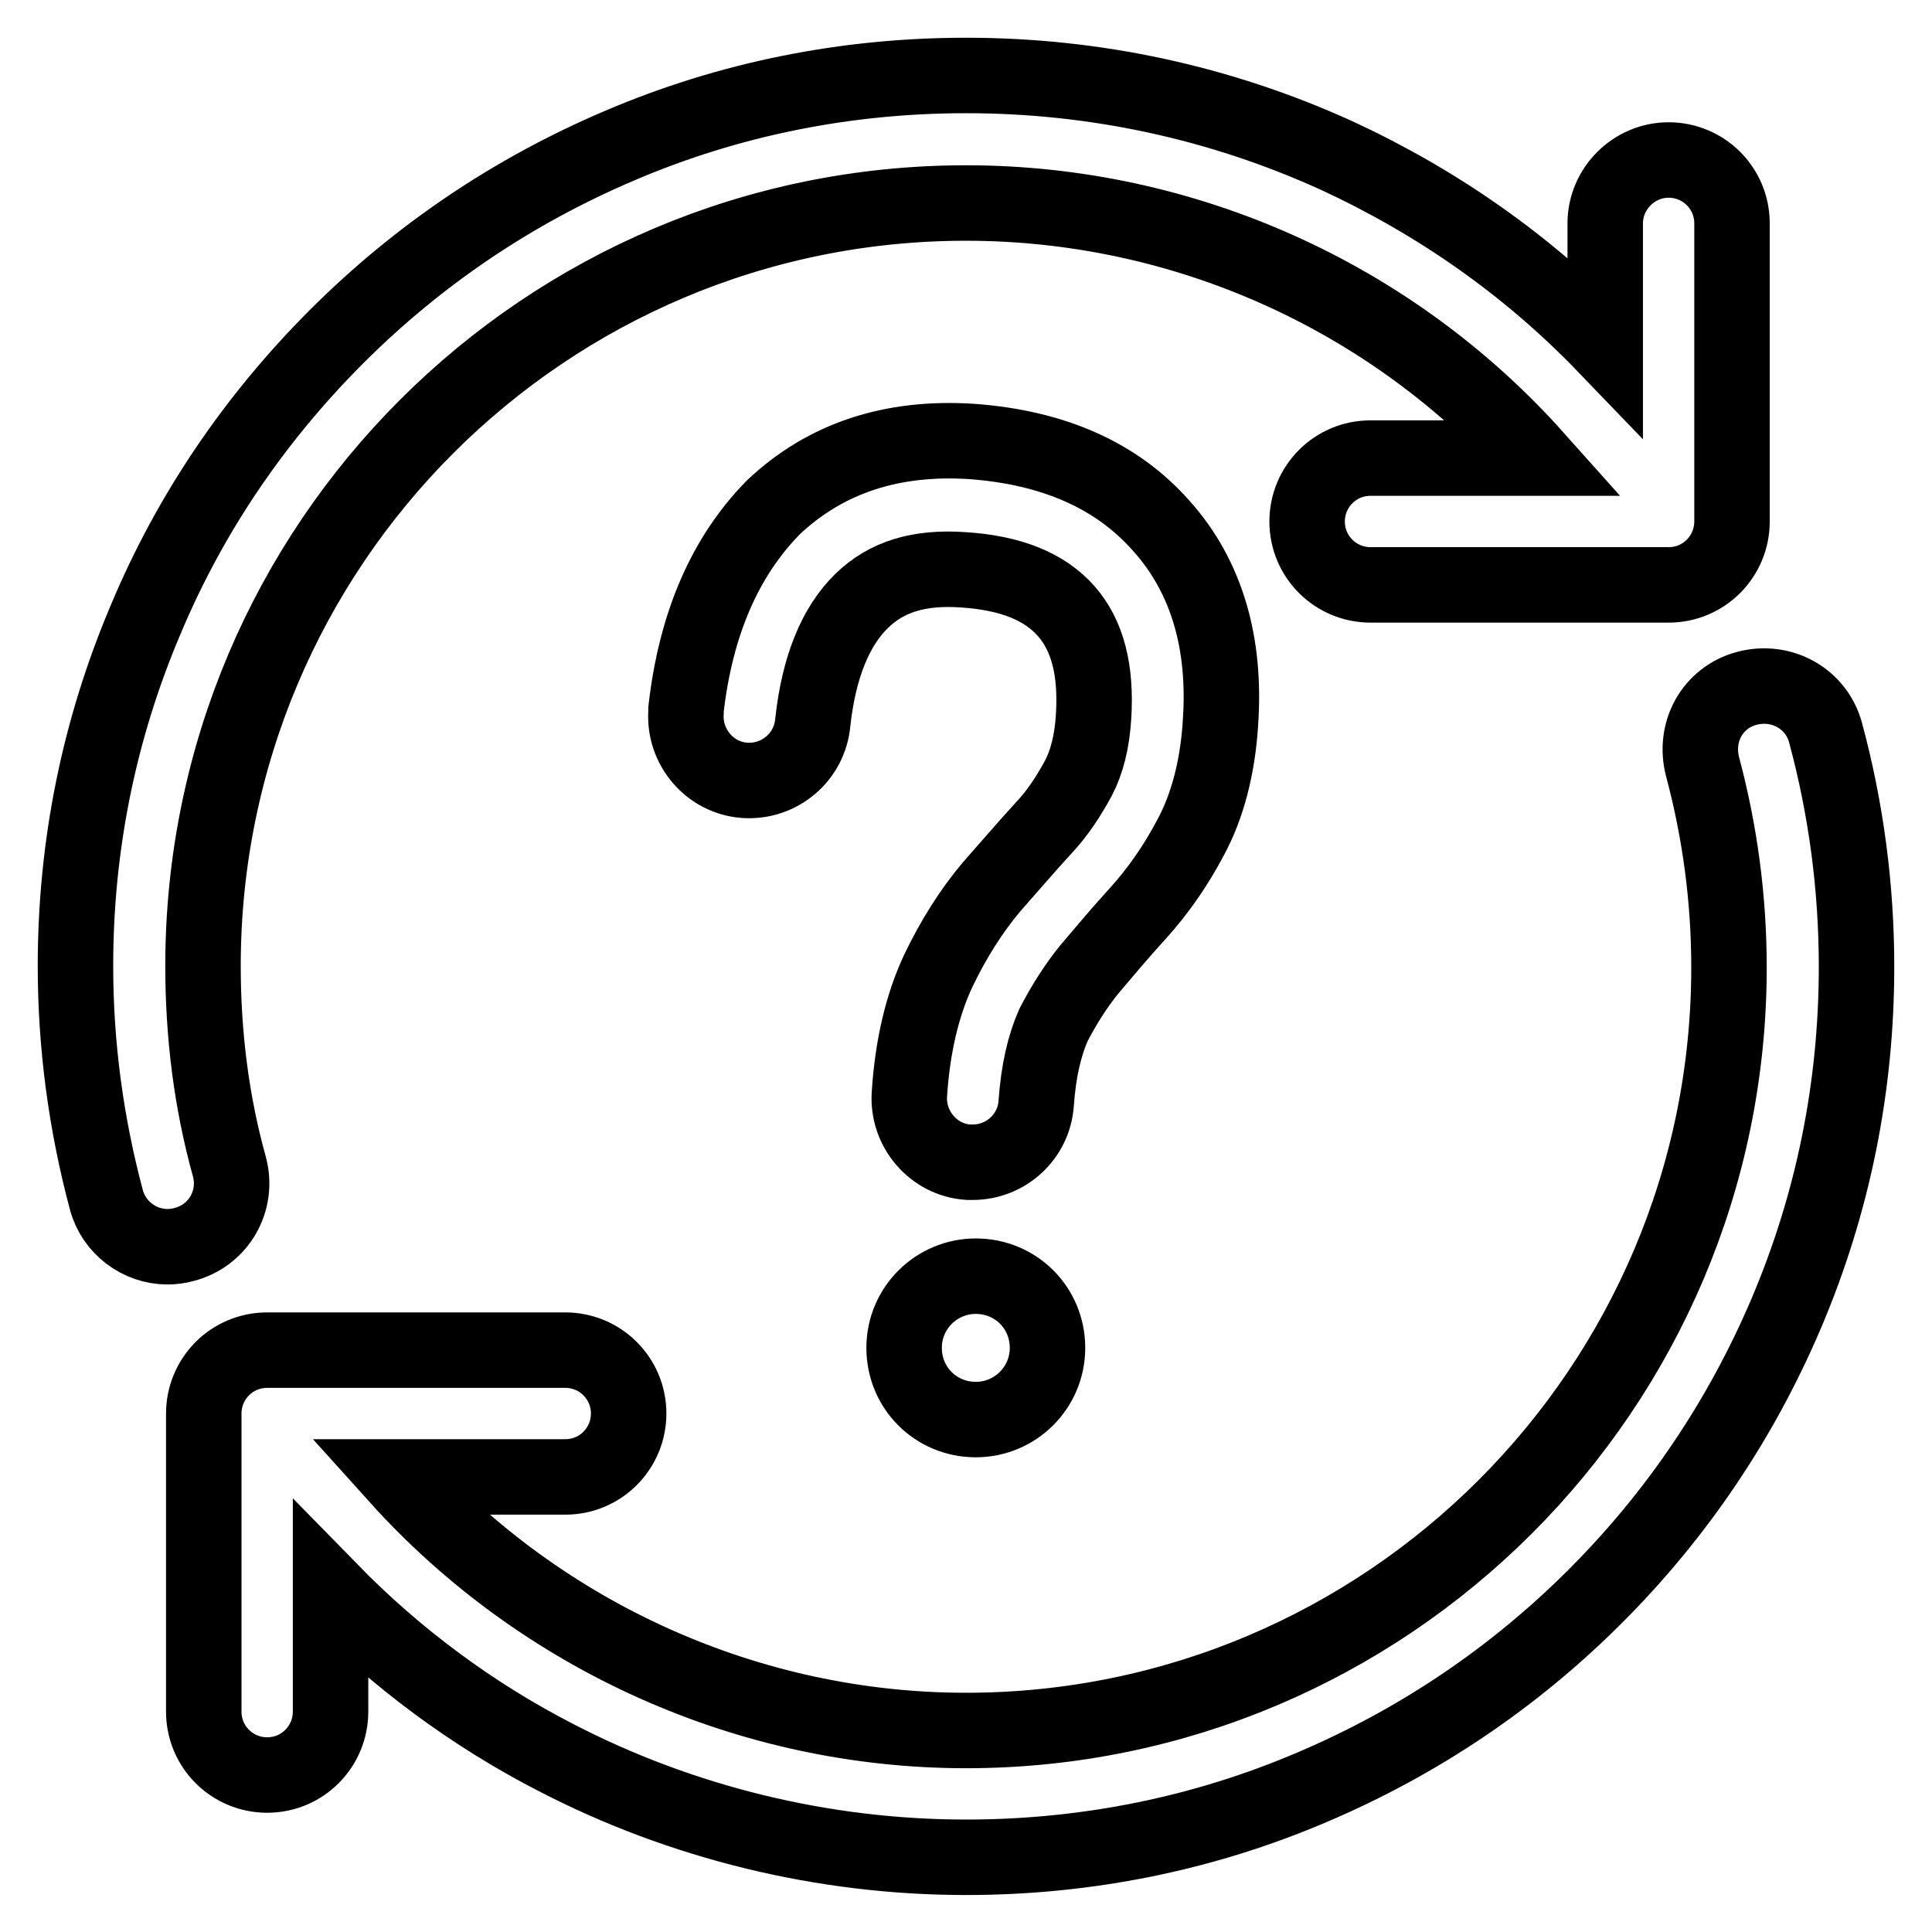
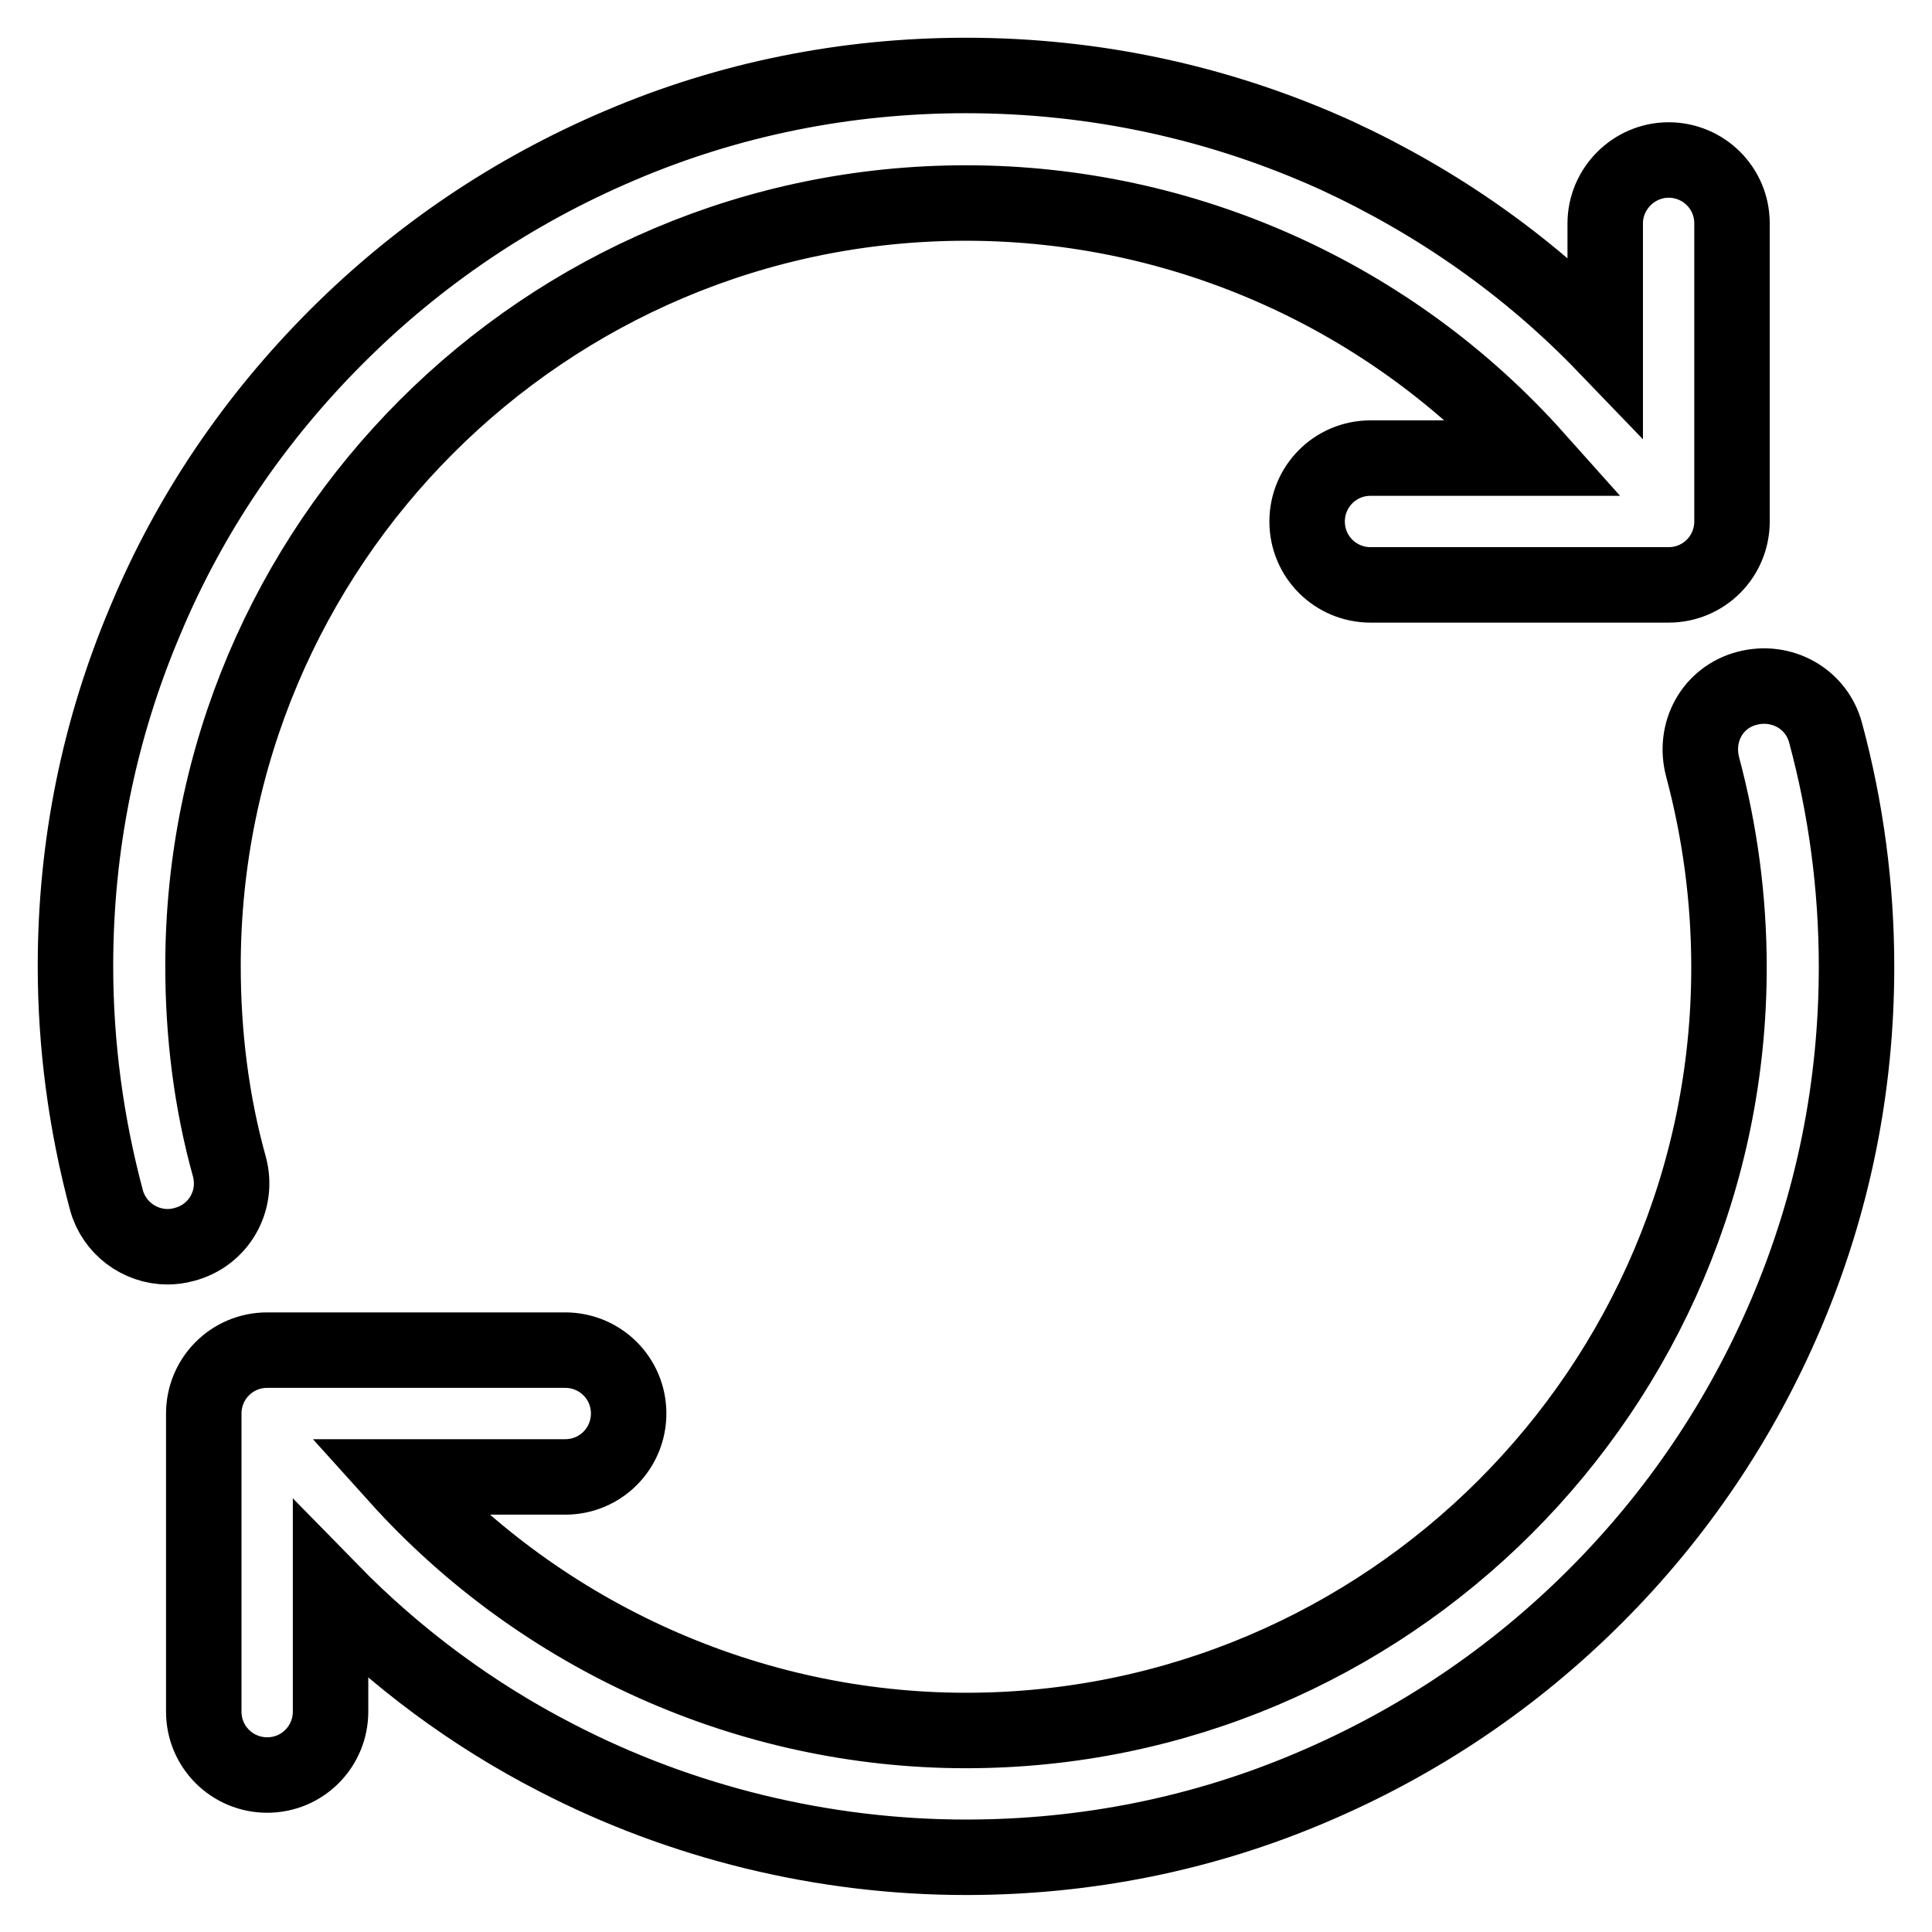
<svg xmlns="http://www.w3.org/2000/svg" version="1.1" x="0px" y="0px" viewBox="0 0 256 256" enable-background="new 0 0 256 256" xml:space="preserve">
  <g>
    <path stroke-width="10" fill-opacity="0" stroke="#000000" d="M30.4,154.6C28,146,26.9,137,26.9,128C26.9,72.2,72.2,26.9,128,26.9c28.8,0,56.3,12.3,75.5,33.8h-21.9 c-4.7,0-8.4,3.8-8.4,8.4c0,4.7,3.8,8.4,8.4,8.4h39.5c4.7,0,8.4-3.8,8.4-8.4V29.6c0-4.7-3.8-8.4-8.4-8.4s-8.4,3.8-8.4,8.4v16.2 c-10.2-10.6-22.2-19-35.6-25.2C161.7,13.6,145.1,10,128,10c-15.9,0-31.4,3.1-45.9,9.3c-14.1,6-26.7,14.5-37.5,25.3 S25.2,68,19.3,82.1c-6.2,14.6-9.3,30-9.3,45.9c0,10.5,1.4,20.9,4.1,31c1,3.7,4.4,6.2,8.1,6.2c0.7,0,1.5-0.1,2.2-0.3 C29,163.7,31.6,159.1,30.4,154.6z M241.9,97.1c-1.2-4.5-5.8-7.1-10.4-5.9s-7.1,5.8-5.9,10.4c2.3,8.6,3.5,17.5,3.5,26.6 c0,55.8-45.4,101.1-101.1,101.1c-28.7,0-56.2-12.4-75.3-33.6h22.2c4.7,0,8.4-3.8,8.4-8.4c0-4.7-3.8-8.4-8.4-8.4H35.4 c-4.7,0-8.4,3.8-8.4,8.4v39.5c0,4.7,3.8,8.4,8.4,8.4c4.7,0,8.4-3.8,8.4-8.4v-16c8.7,8.9,18.8,16.4,29.9,22.1 c16.6,8.6,35.4,13.2,54.3,13.2c15.9,0,31.4-3.1,45.9-9.3c14.1-6,26.7-14.5,37.5-25.3c10.8-10.8,19.3-23.4,25.3-37.5 c6.2-14.6,9.3-30,9.3-45.9C246,117.5,244.6,107.1,241.9,97.1z" />
-     <path stroke-width="10" fill-opacity="0" stroke="#000000" d="M144.3,128.5c2.2-2.6,4.3-5.1,6.5-7.5c2.7-3,5-6.3,7-10.1c2.2-4.1,3.5-9.1,3.9-14.8v-0.1 c0.8-10.7-1.8-19.6-7.8-26.3c-5.9-6.7-14.3-10.4-25.1-11.2c-10.6-0.7-19.4,2.2-26.3,8.7C96.1,73.7,92.2,82.6,90.9,94 c0,0.1,0,0.2,0,0.3v0.1c-0.3,4.6,3.2,8.7,7.8,9c4.6,0.3,8.6-3.1,9-7.7c0.8-7.3,3-12.7,6.5-16.1c3.3-3.2,7.6-4.5,13.4-4.1 c6.3,0.4,10.8,2.2,13.7,5.5c2.8,3.2,4,7.8,3.6,14V95c-0.2,3.3-0.9,6-2,8.1c-1.3,2.4-2.8,4.7-4.6,6.6c-2.3,2.5-4.6,5.2-6.9,7.8 c-2.7,3.2-5.1,7-7.1,11.2c-2.1,4.5-3.4,10-3.8,16.3c-0.3,4.6,3.2,8.7,7.8,9c0.2,0,0.4,0,0.6,0c4.4,0,8.1-3.4,8.4-7.8 c0.3-4.3,1.1-7.7,2.3-10.4C141,133.1,142.6,130.6,144.3,128.5L144.3,128.5z M129.3,169.1c-5.2,0-9.5,4.2-9.5,9.5s4.2,9.5,9.5,9.5 c5.2,0,9.5-4.2,9.5-9.5S134.6,169.1,129.3,169.1z" />
  </g>
</svg>